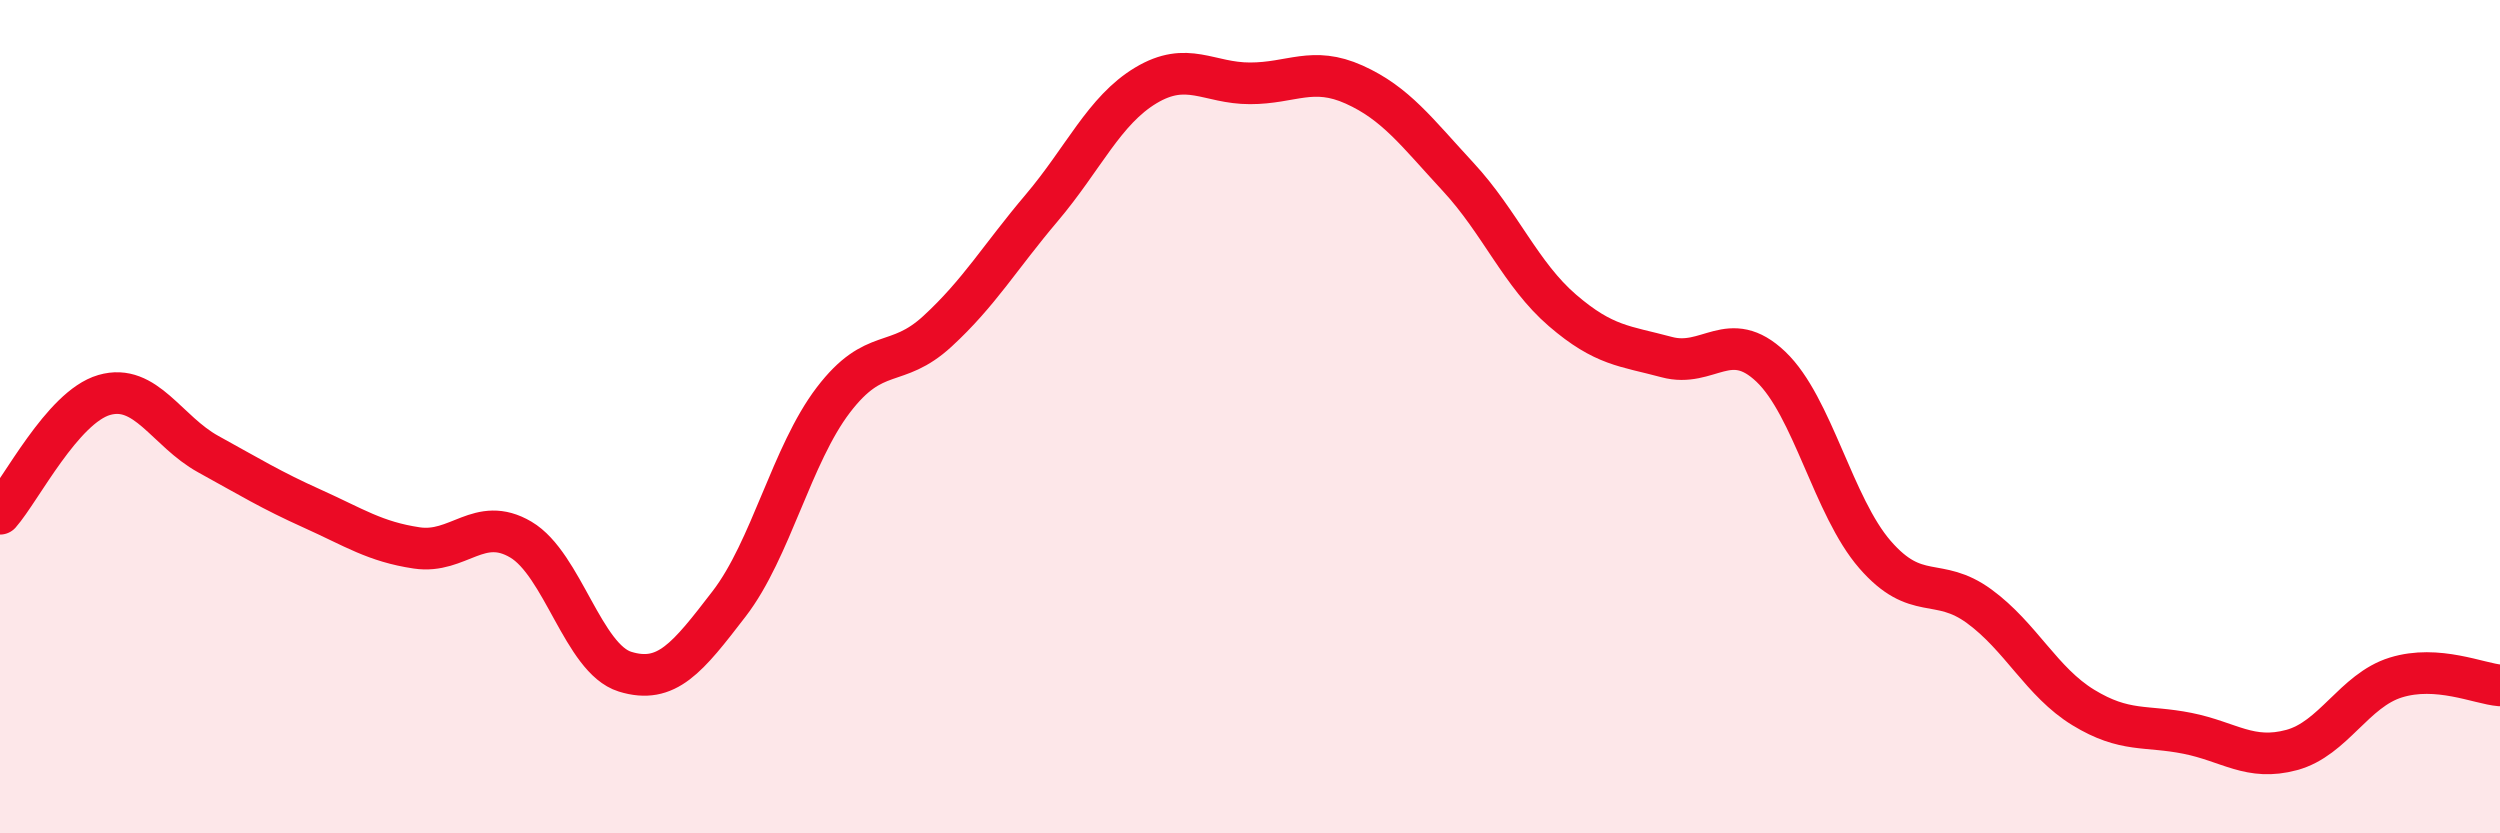
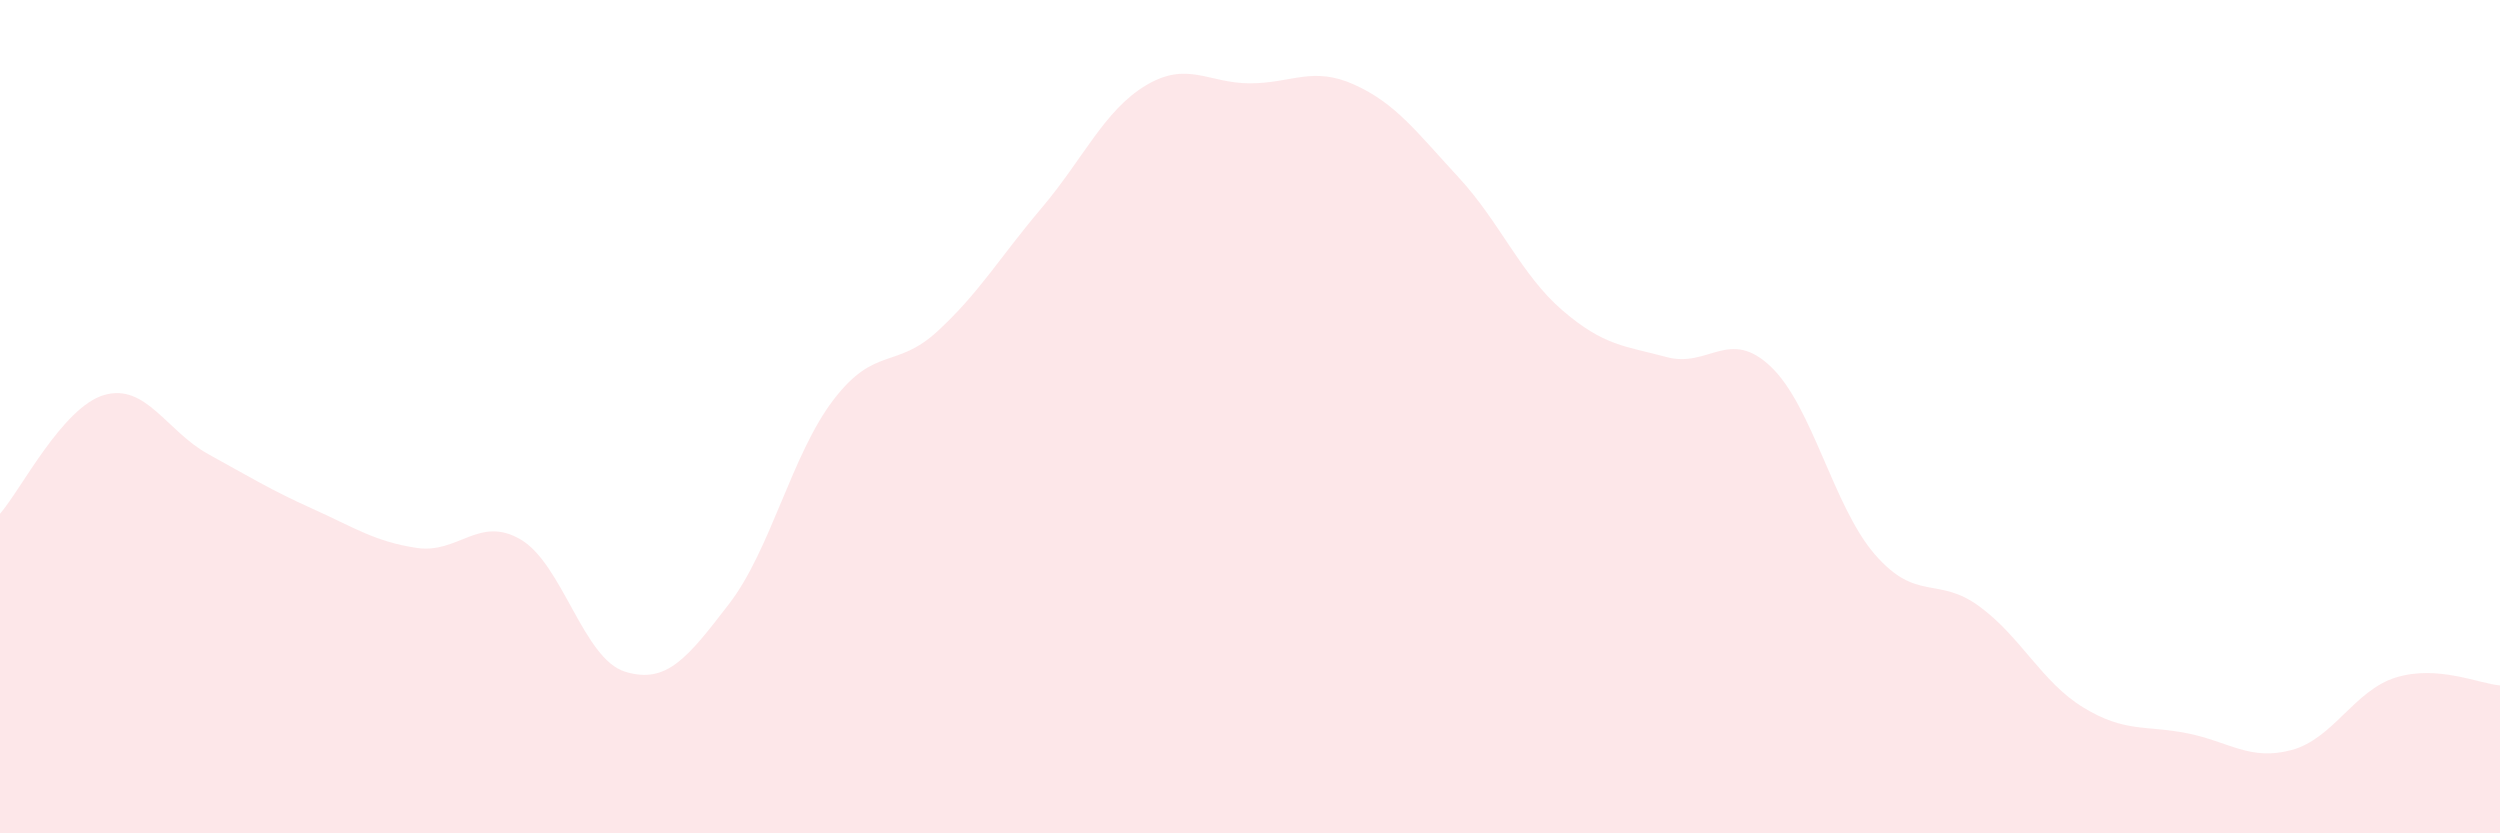
<svg xmlns="http://www.w3.org/2000/svg" width="60" height="20" viewBox="0 0 60 20">
  <path d="M 0,12.33 C 0.5,11.76 1.5,9.77 2.5,9.48 C 3.5,9.19 4,10.35 5,10.9 C 6,11.45 6.5,11.76 7.5,12.21 C 8.5,12.66 9,13 10,13.15 C 11,13.3 11.5,12.36 12.5,12.95 C 13.5,13.54 14,15.81 15,16.12 C 16,16.43 16.5,15.79 17.5,14.49 C 18.5,13.19 19,10.91 20,9.6 C 21,8.29 21.5,8.87 22.5,7.95 C 23.5,7.03 24,6.17 25,4.99 C 26,3.81 26.5,2.65 27.5,2.05 C 28.5,1.45 29,2 30,2 C 31,2 31.5,1.58 32.5,2.03 C 33.5,2.48 34,3.17 35,4.25 C 36,5.33 36.5,6.59 37.5,7.45 C 38.5,8.31 39,8.3 40,8.57 C 41,8.84 41.5,7.85 42.5,8.8 C 43.5,9.75 44,12.16 45,13.31 C 46,14.46 46.5,13.82 47.5,14.55 C 48.5,15.28 49,16.37 50,16.98 C 51,17.59 51.5,17.4 52.5,17.6 C 53.5,17.8 54,18.27 55,18 C 56,17.73 56.5,16.57 57.5,16.26 C 58.5,15.95 59.5,16.41 60,16.45L60 20L0 20Z" fill="#EB0A25" opacity="0.1" stroke-linecap="round" stroke-linejoin="round" />
-   <path d="M 0,12.33 C 0.5,11.76 1.5,9.77 2.5,9.48 C 3.5,9.19 4,10.35 5,10.9 C 6,11.45 6.5,11.76 7.5,12.21 C 8.5,12.66 9,13 10,13.15 C 11,13.3 11.5,12.36 12.5,12.95 C 13.5,13.54 14,15.81 15,16.12 C 16,16.43 16.5,15.79 17.5,14.49 C 18.5,13.19 19,10.91 20,9.6 C 21,8.29 21.5,8.87 22.5,7.95 C 23.5,7.03 24,6.17 25,4.99 C 26,3.81 26.5,2.65 27.5,2.05 C 28.5,1.45 29,2 30,2 C 31,2 31.5,1.58 32.5,2.03 C 33.5,2.48 34,3.17 35,4.25 C 36,5.33 36.5,6.59 37.5,7.45 C 38.5,8.31 39,8.3 40,8.57 C 41,8.84 41.5,7.85 42.5,8.8 C 43.5,9.75 44,12.16 45,13.31 C 46,14.46 46.5,13.82 47.5,14.55 C 48.5,15.28 49,16.37 50,16.98 C 51,17.59 51.5,17.4 52.5,17.6 C 53.5,17.8 54,18.27 55,18 C 56,17.73 56.5,16.57 57.5,16.26 C 58.5,15.95 59.5,16.41 60,16.45" stroke="#EB0A25" stroke-width="1" fill="none" stroke-linecap="round" stroke-linejoin="round" />
</svg>